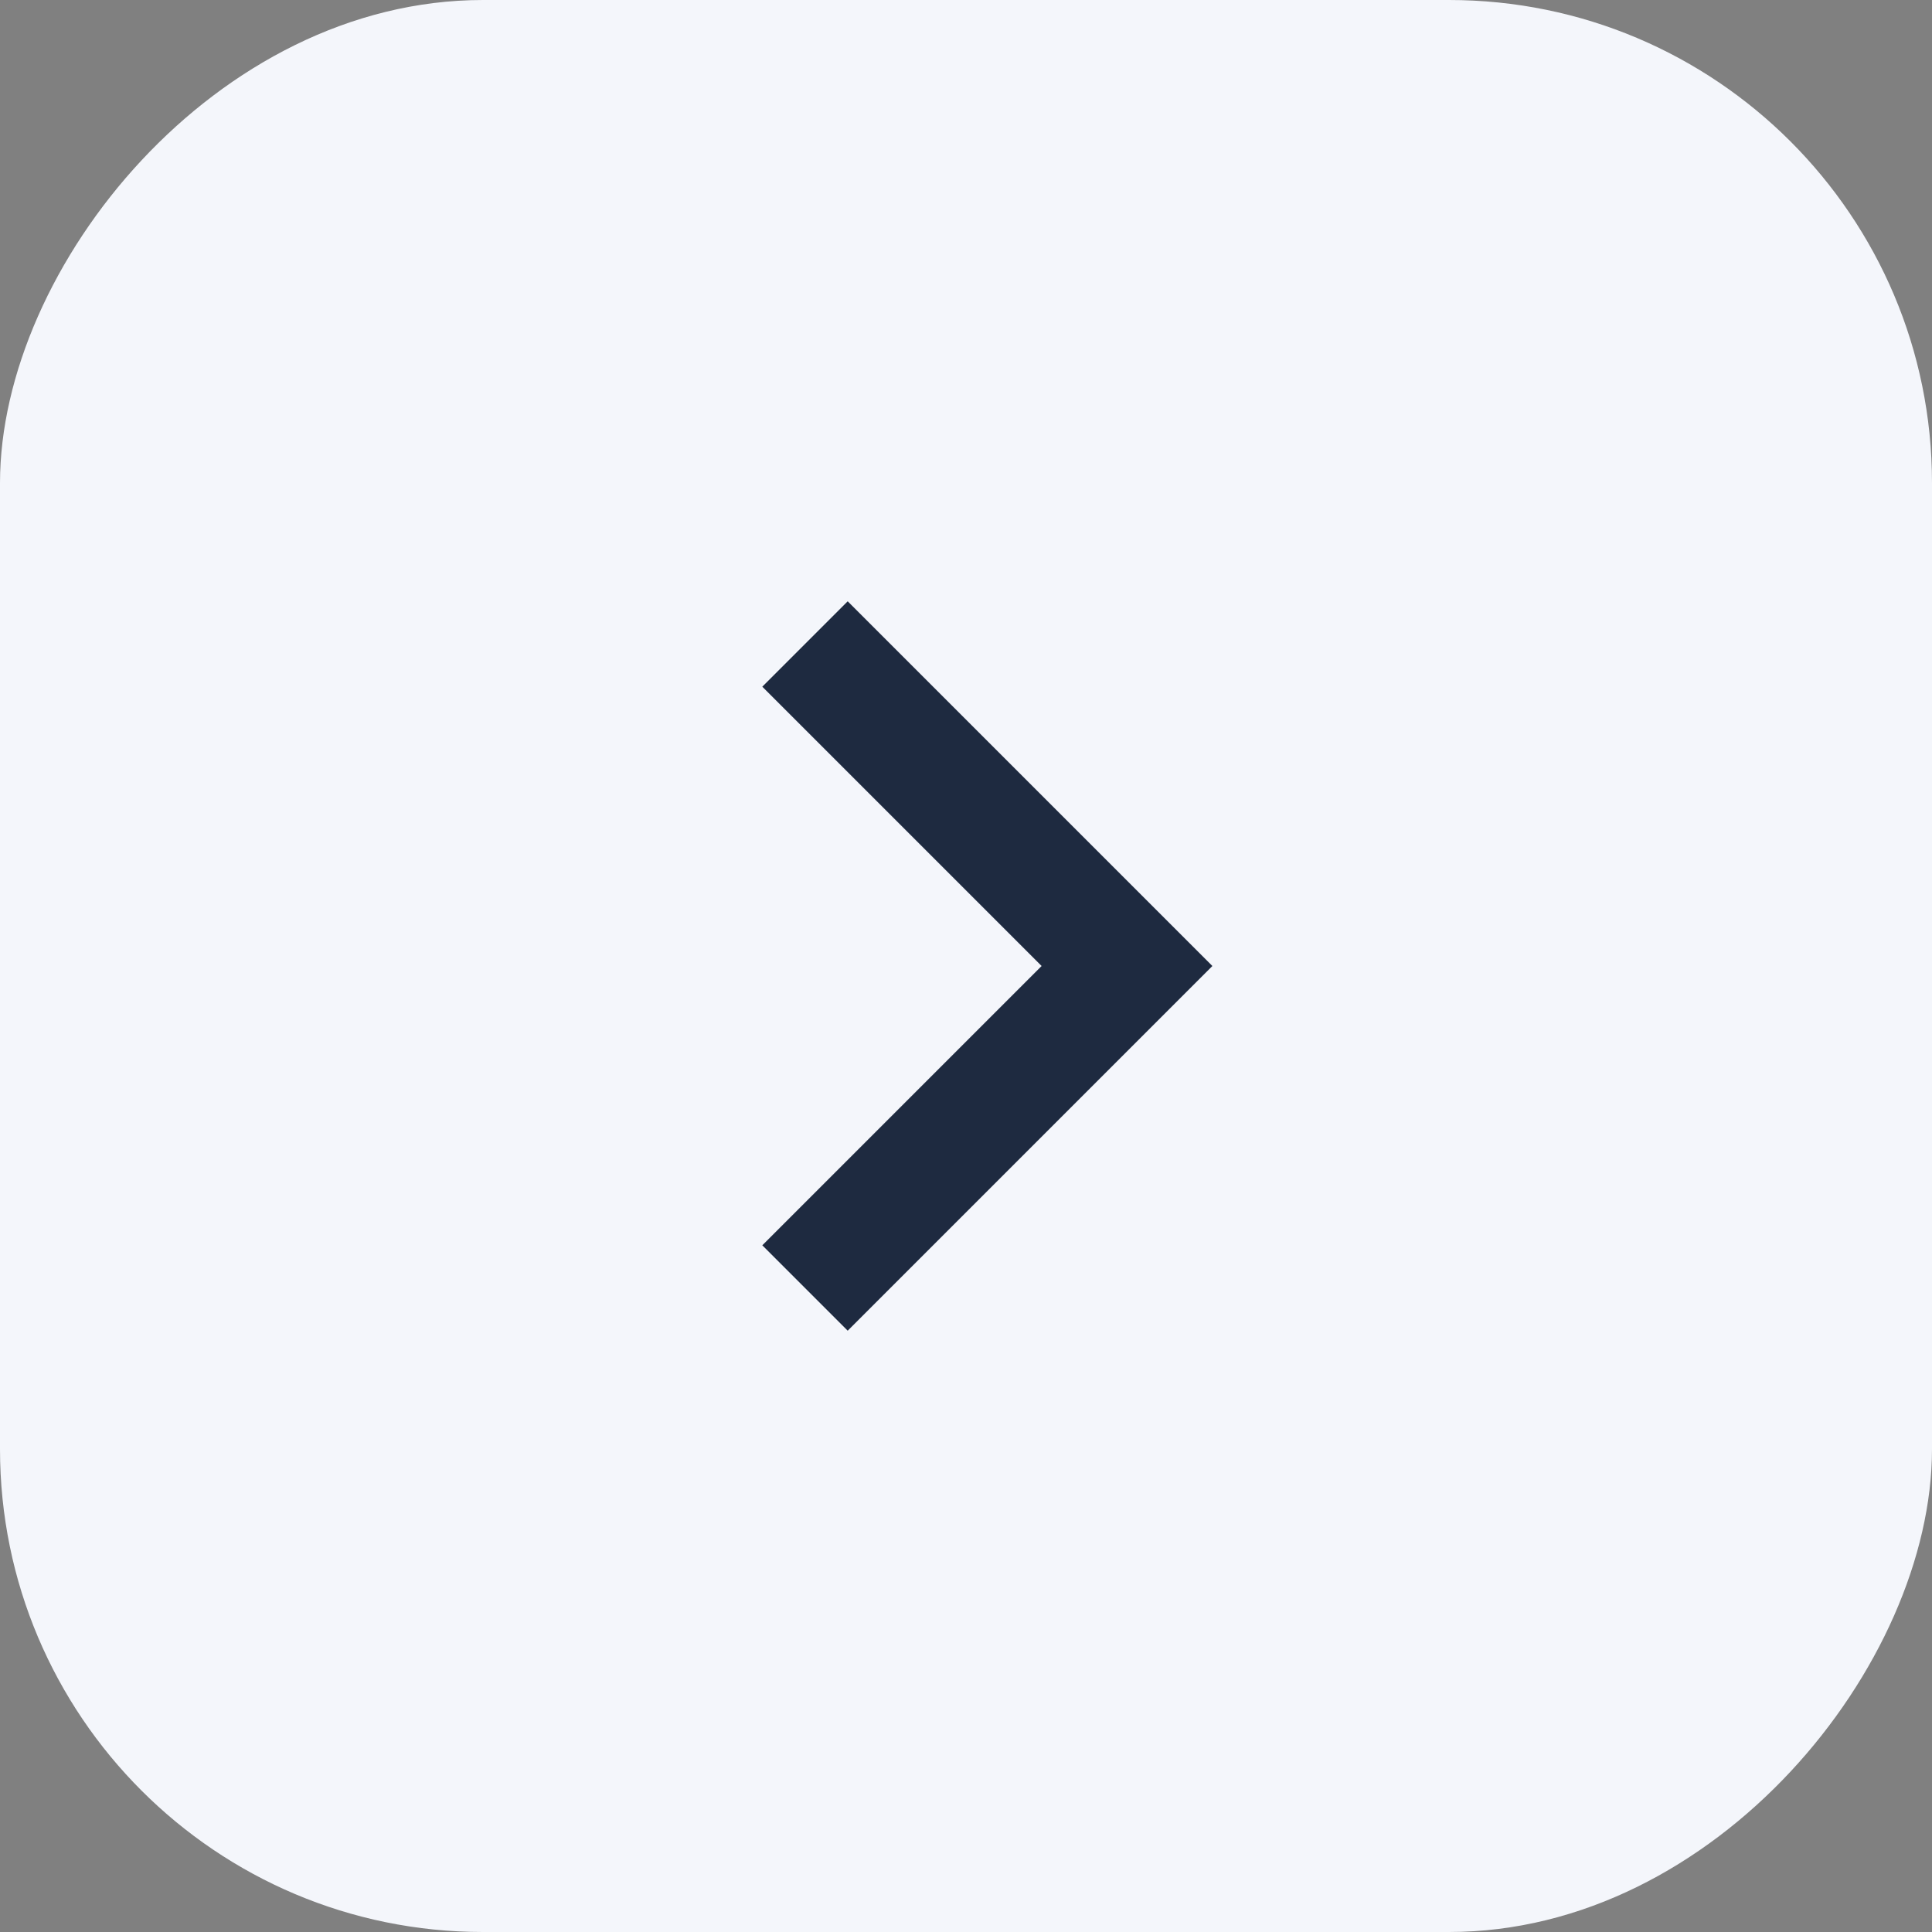
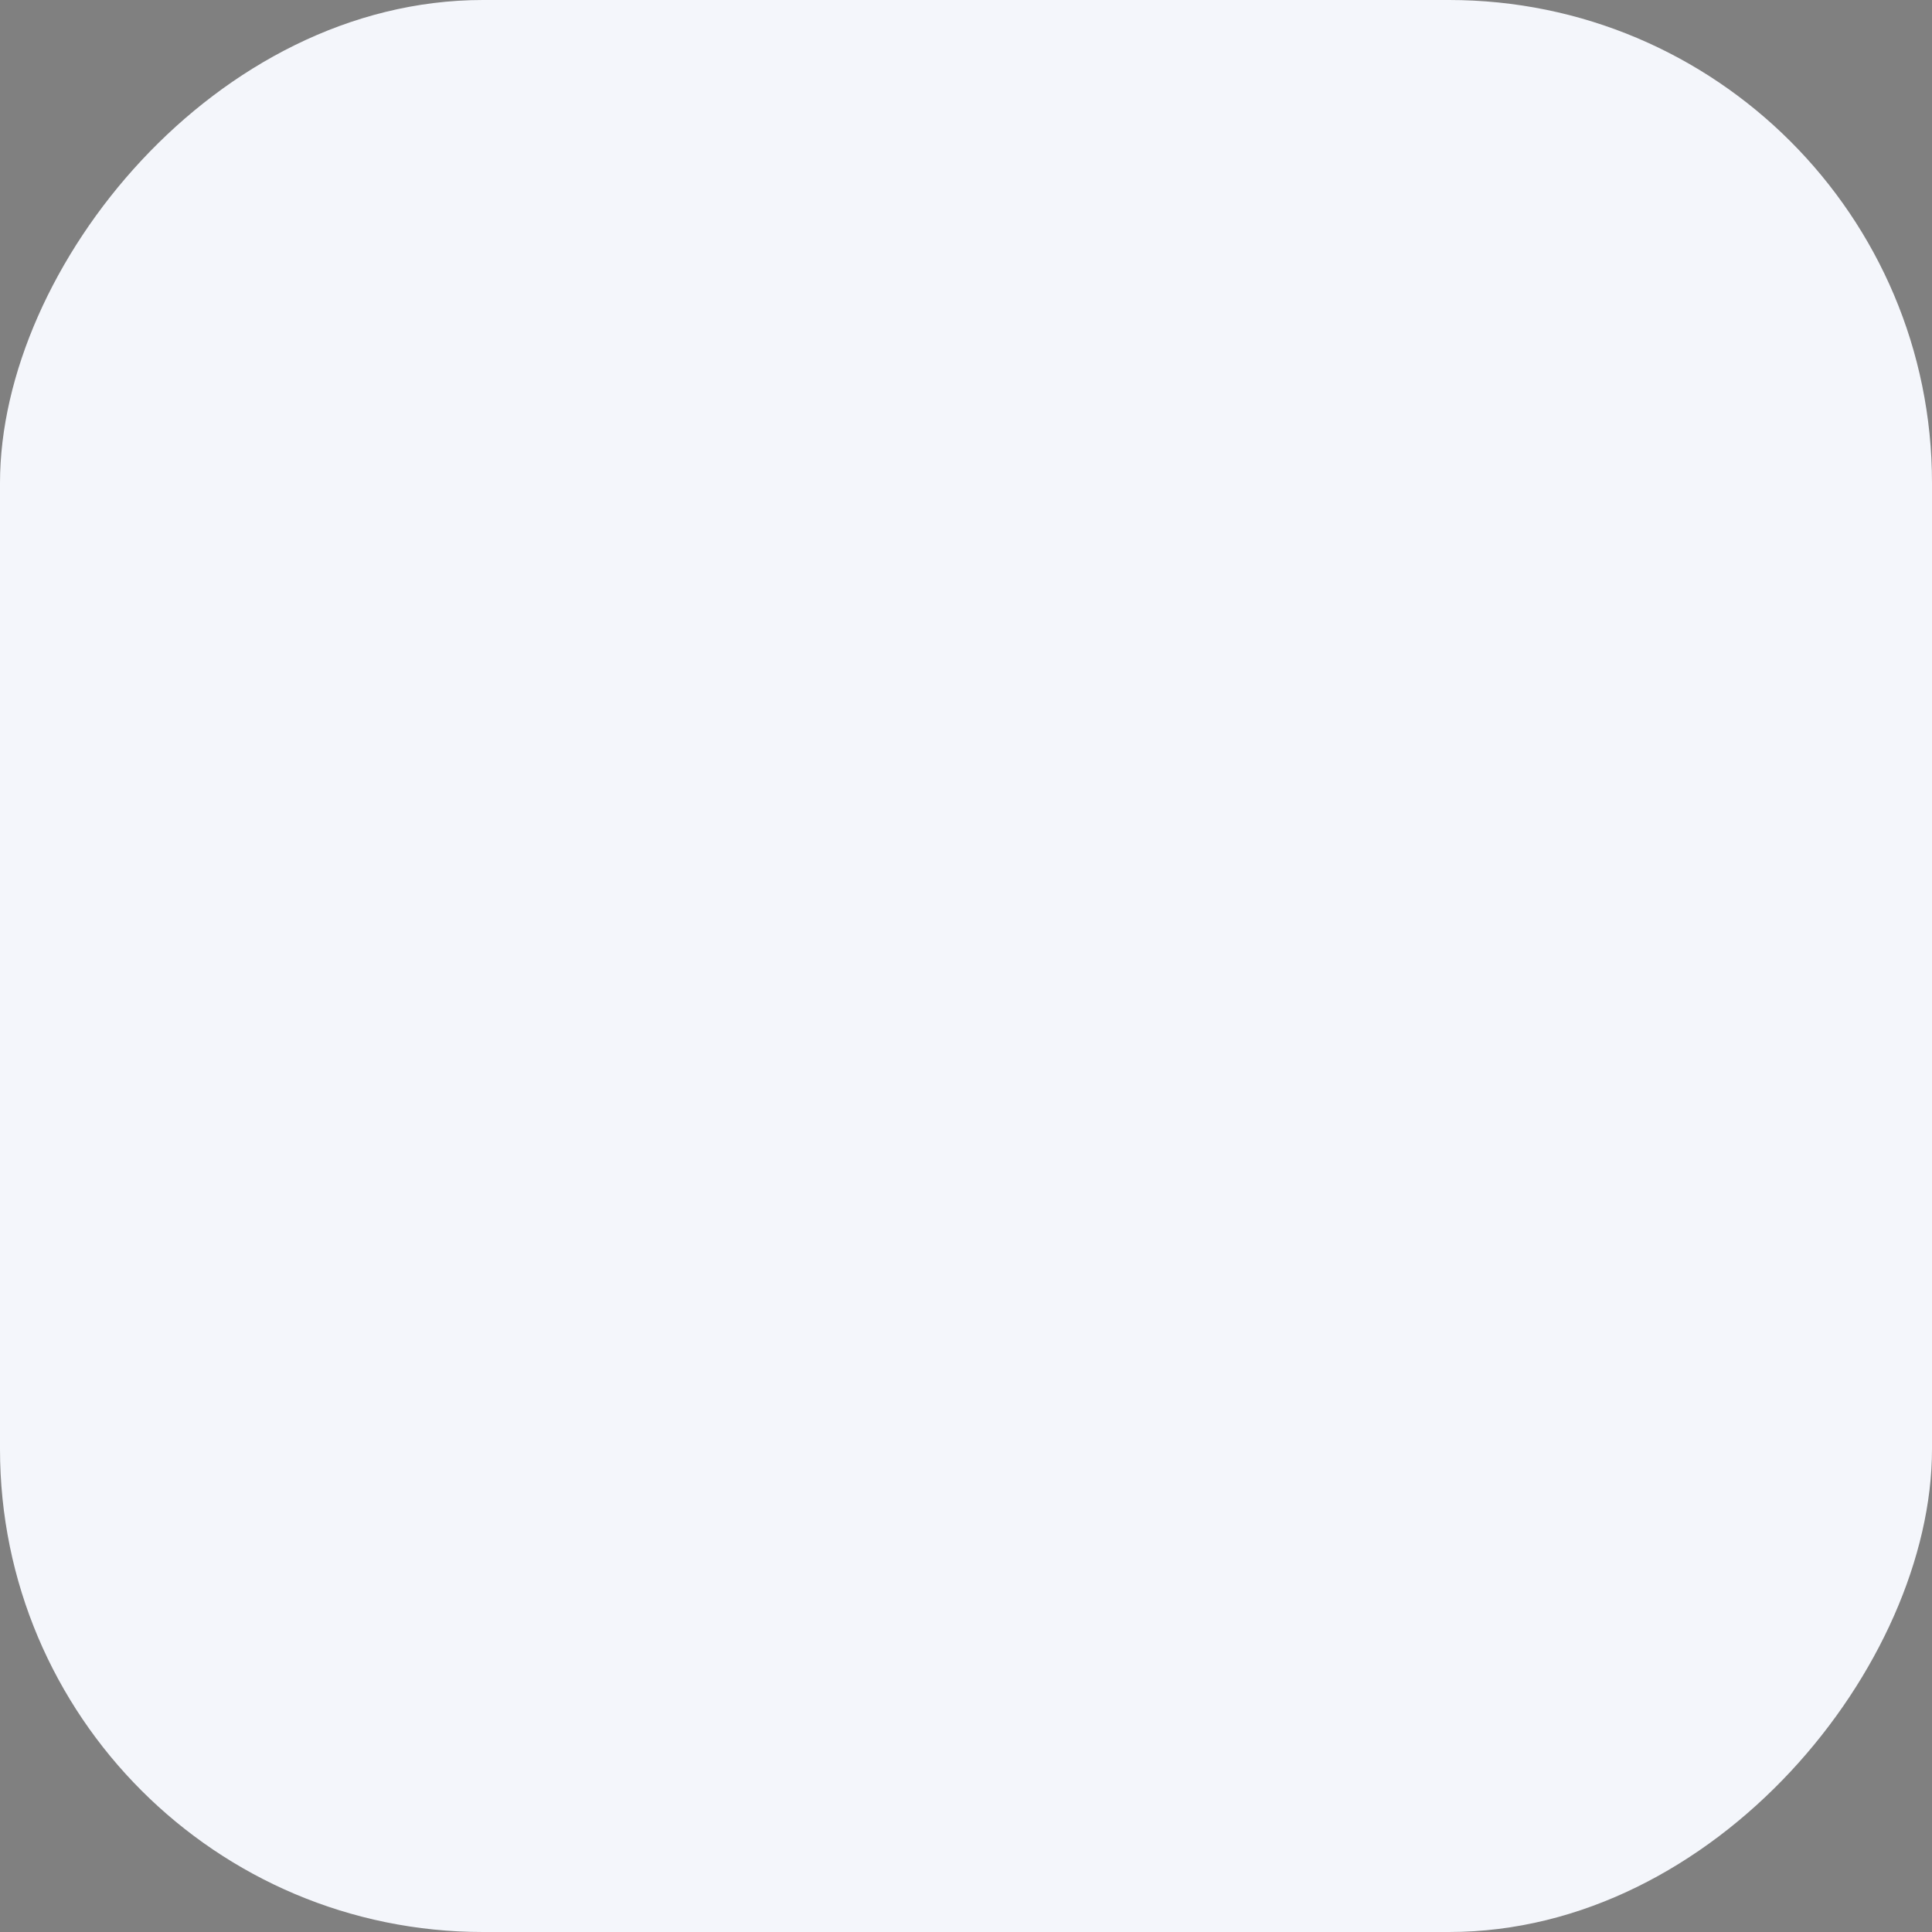
<svg xmlns="http://www.w3.org/2000/svg" width="24" height="24" viewBox="0 0 24 24" fill="none">
  <rect x="0" y="0" width="24" height="24" fill="#808080" stroke="none" />
  <rect width="24" height="24" rx="6" transform="matrix(-1 0 0 1 24 0)" fill="#F4F6FB" />
-   <path d="M10 8L14 12L10 16" stroke="#1E2A40" stroke-width="1.5" />
</svg>